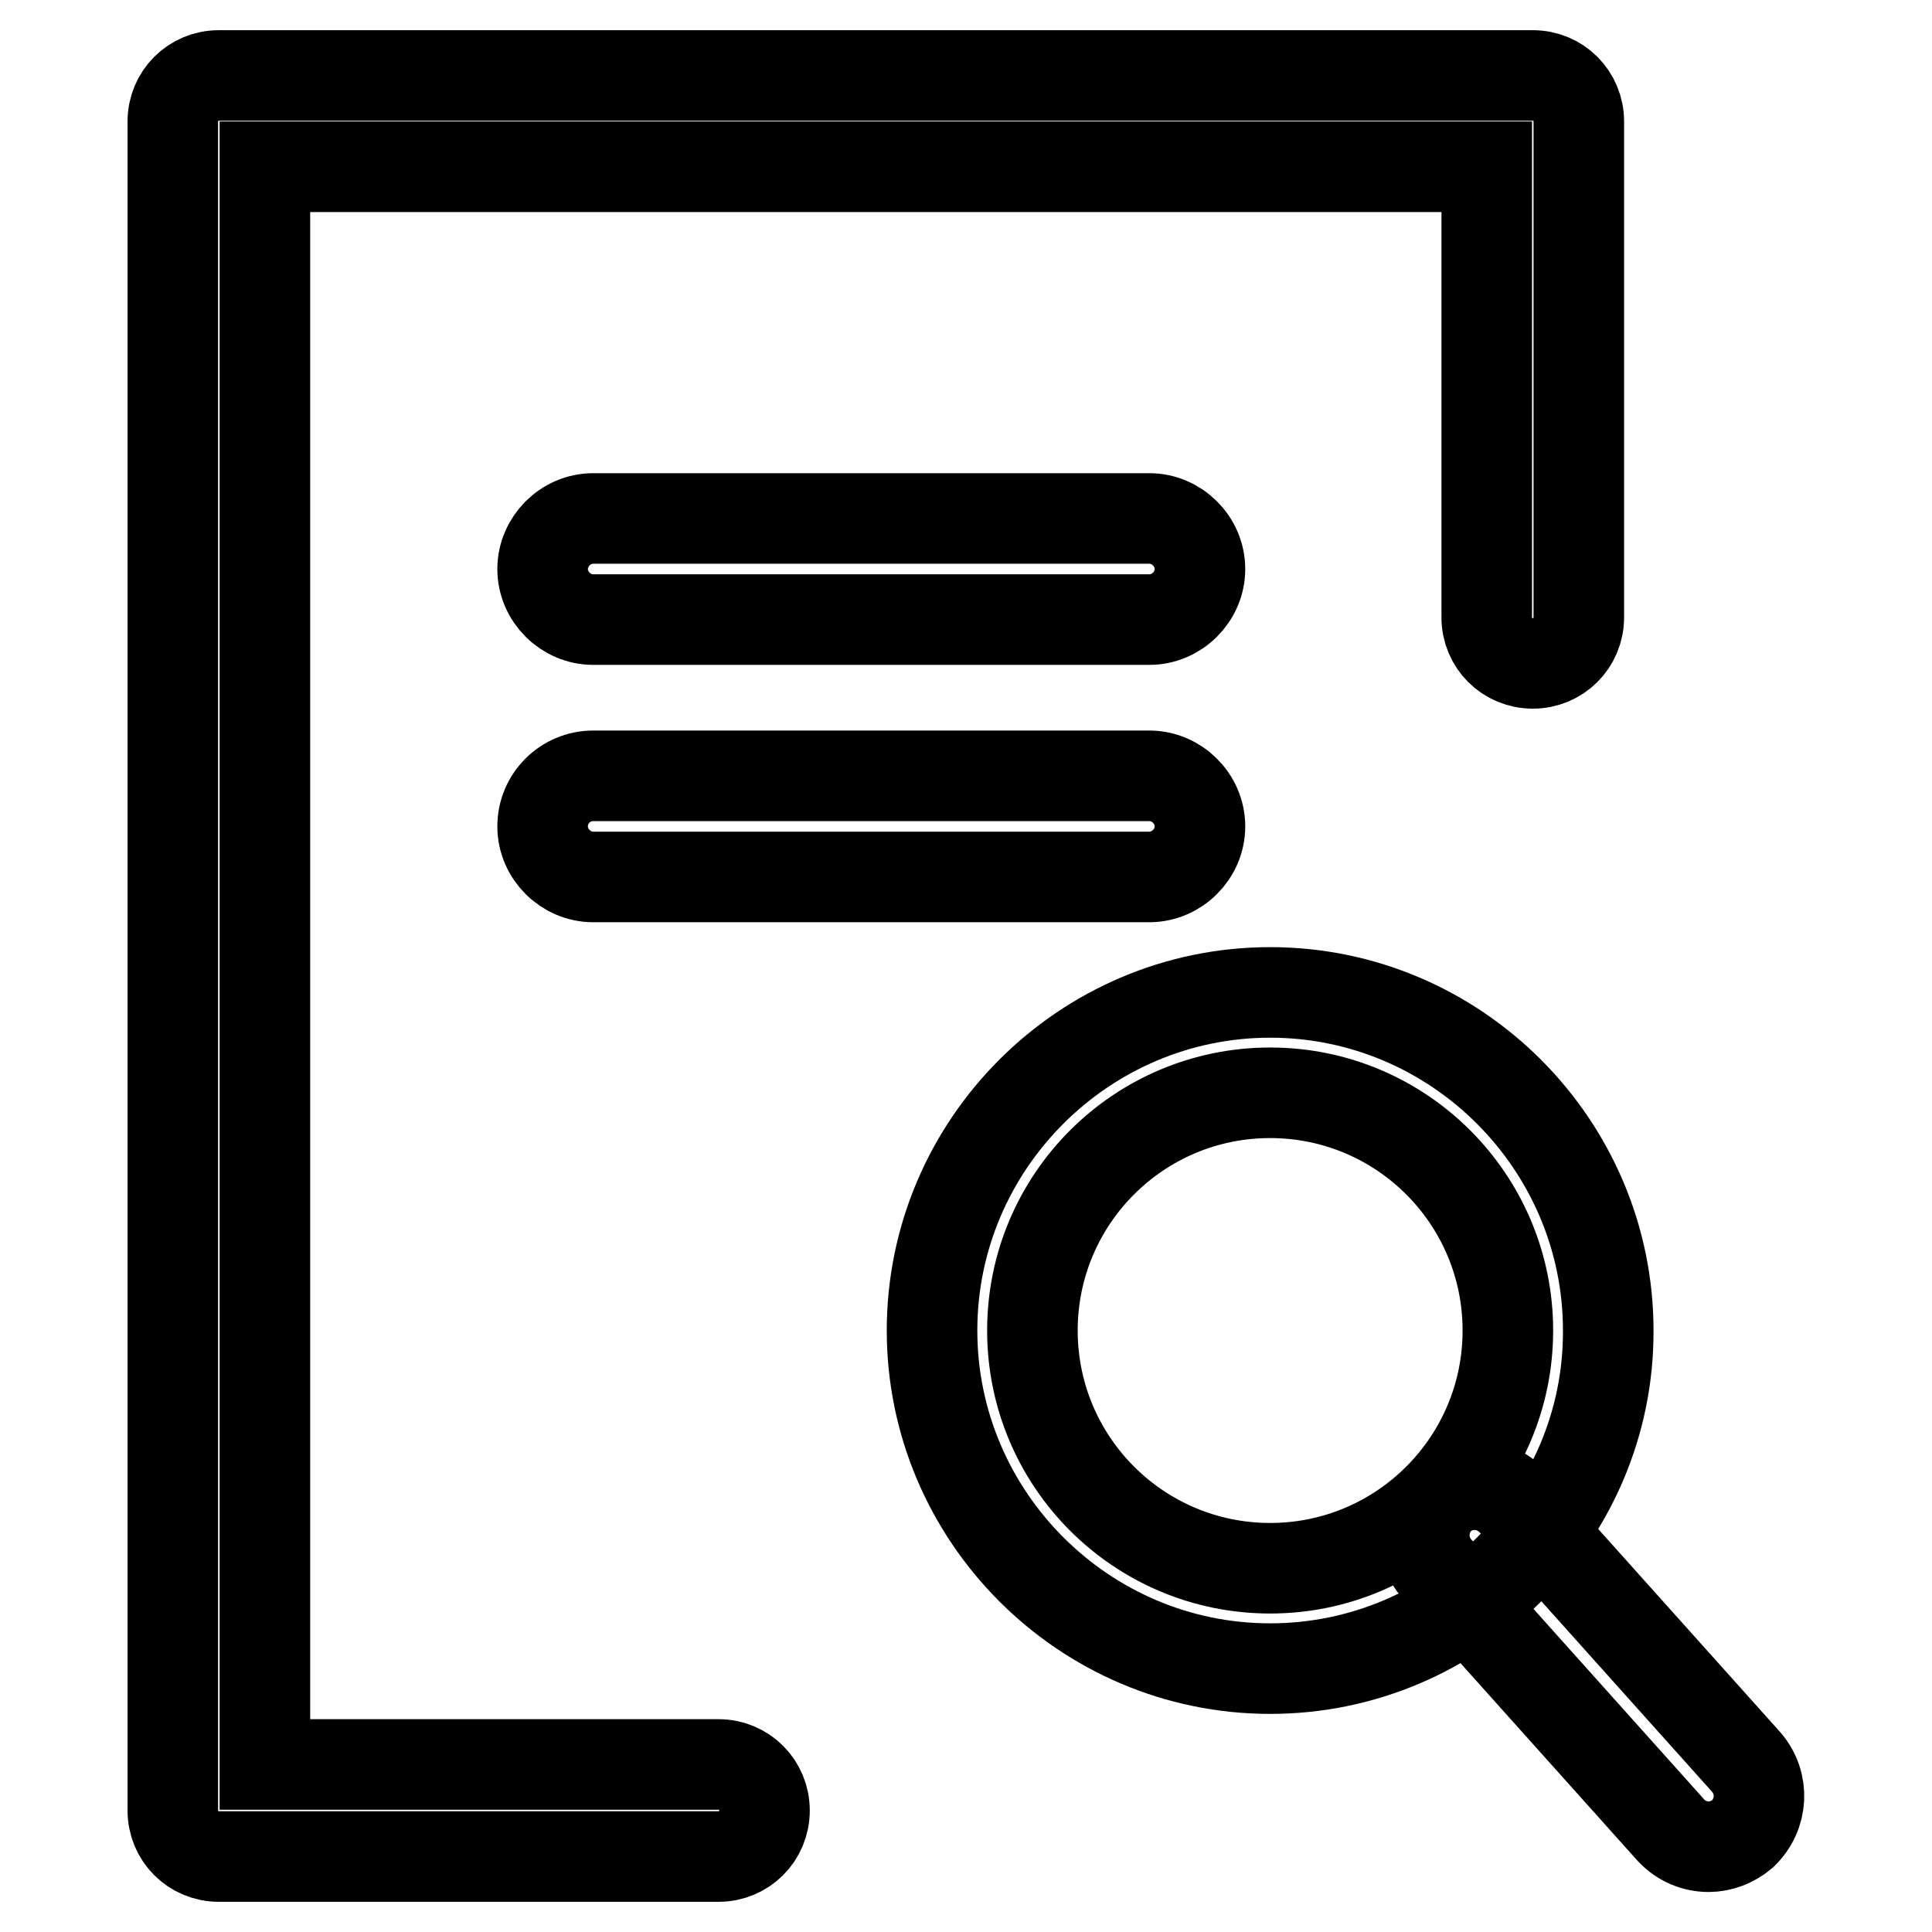
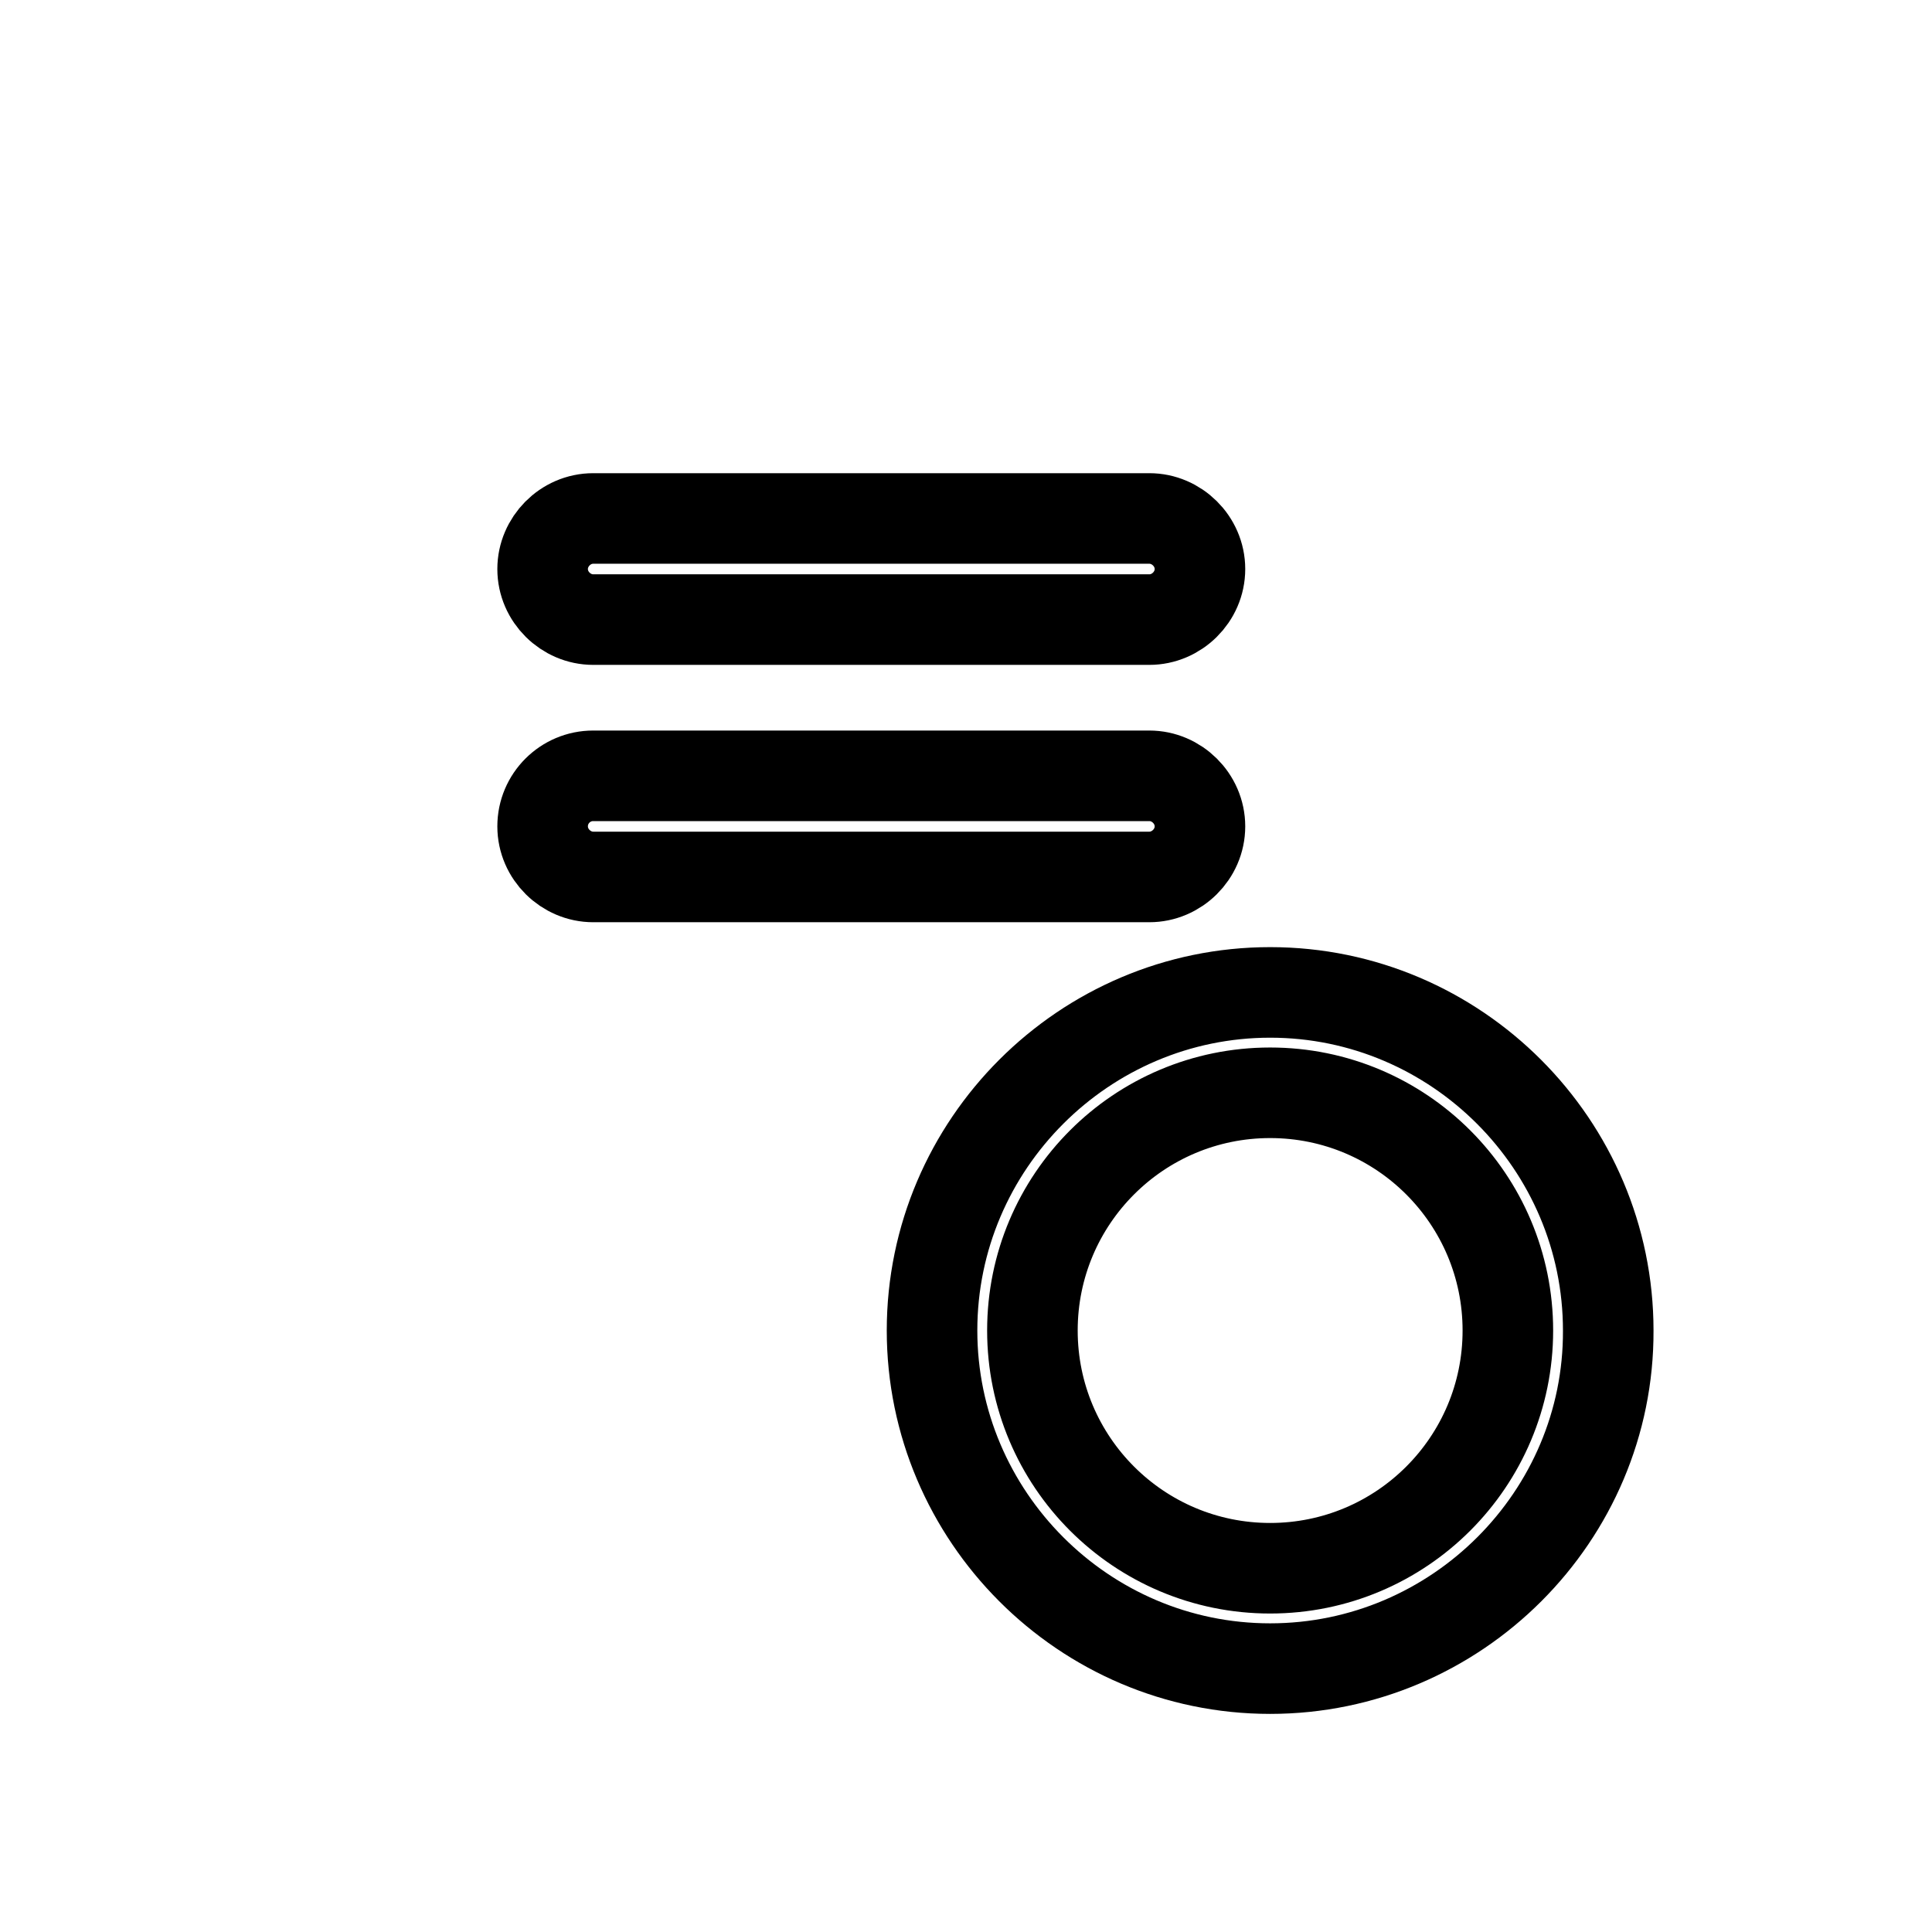
<svg xmlns="http://www.w3.org/2000/svg" version="1.1" x="0px" y="0px" viewBox="0 0 256 256" enable-background="new 0 0 256 256" xml:space="preserve">
  <g>
    <path stroke-width="12" fill-opacity="0" stroke="#000000" d="M152.3,82.1H78.6c-3.6,0-6.7-3-6.7-6.7c0-3.6,3-6.7,6.7-6.7h73.7c3.6,0,6.7,3,6.7,6.7 C159,79.1,155.9,82.1,152.3,82.1z M152.3,116.2H78.6c-3.6,0-6.7-3-6.7-6.7s3-6.7,6.7-6.7h73.7c3.6,0,6.7,3,6.7,6.7 S155.9,116.2,152.3,116.2z M168.3,221.1c-24.7,0-44.8-20.2-44.8-44.8c0-24.7,20.2-44.8,44.8-44.8c24.7,0,44.8,20.2,44.8,44.8 C213.2,200.9,193,221.1,168.3,221.1z M168.3,144.8c-17.4,0-31.5,14.1-31.5,31.5c0,17.4,14.1,31.5,31.5,31.5s31.5-14.1,31.5-31.5 C199.8,158.9,185.7,144.8,168.3,144.8L168.3,144.8z" />
-     <path stroke-width="12" fill-opacity="0" stroke="#000000" d="M226.4,244.7c-1.8,0-3.6-0.7-5-2.2l-31-34.6c-2.4-2.8-2.2-6.9,0.5-9.5c2.8-2.4,6.9-2.2,9.5,0.5l31,34.6 c2.4,2.8,2.2,6.9-0.5,9.5C229.6,244.1,228,244.7,226.4,244.7z M95.2,246H29c-3.4,0-6.1-2.7-6.1-6.1V16.1c0-3.4,2.7-6.1,6.1-6.1 h174.1c3.4,0,6.1,2.7,6.1,6.1v65.7c0,3.4-2.7,6.1-6.1,6.1c-3.4,0-6.1-2.7-6.1-6.1V22.1H35.1v211.7h60.1c3.4,0,6.1,2.7,6.1,6.1 C101.3,243.3,98.6,246,95.2,246L95.2,246z" />
  </g>
</svg>